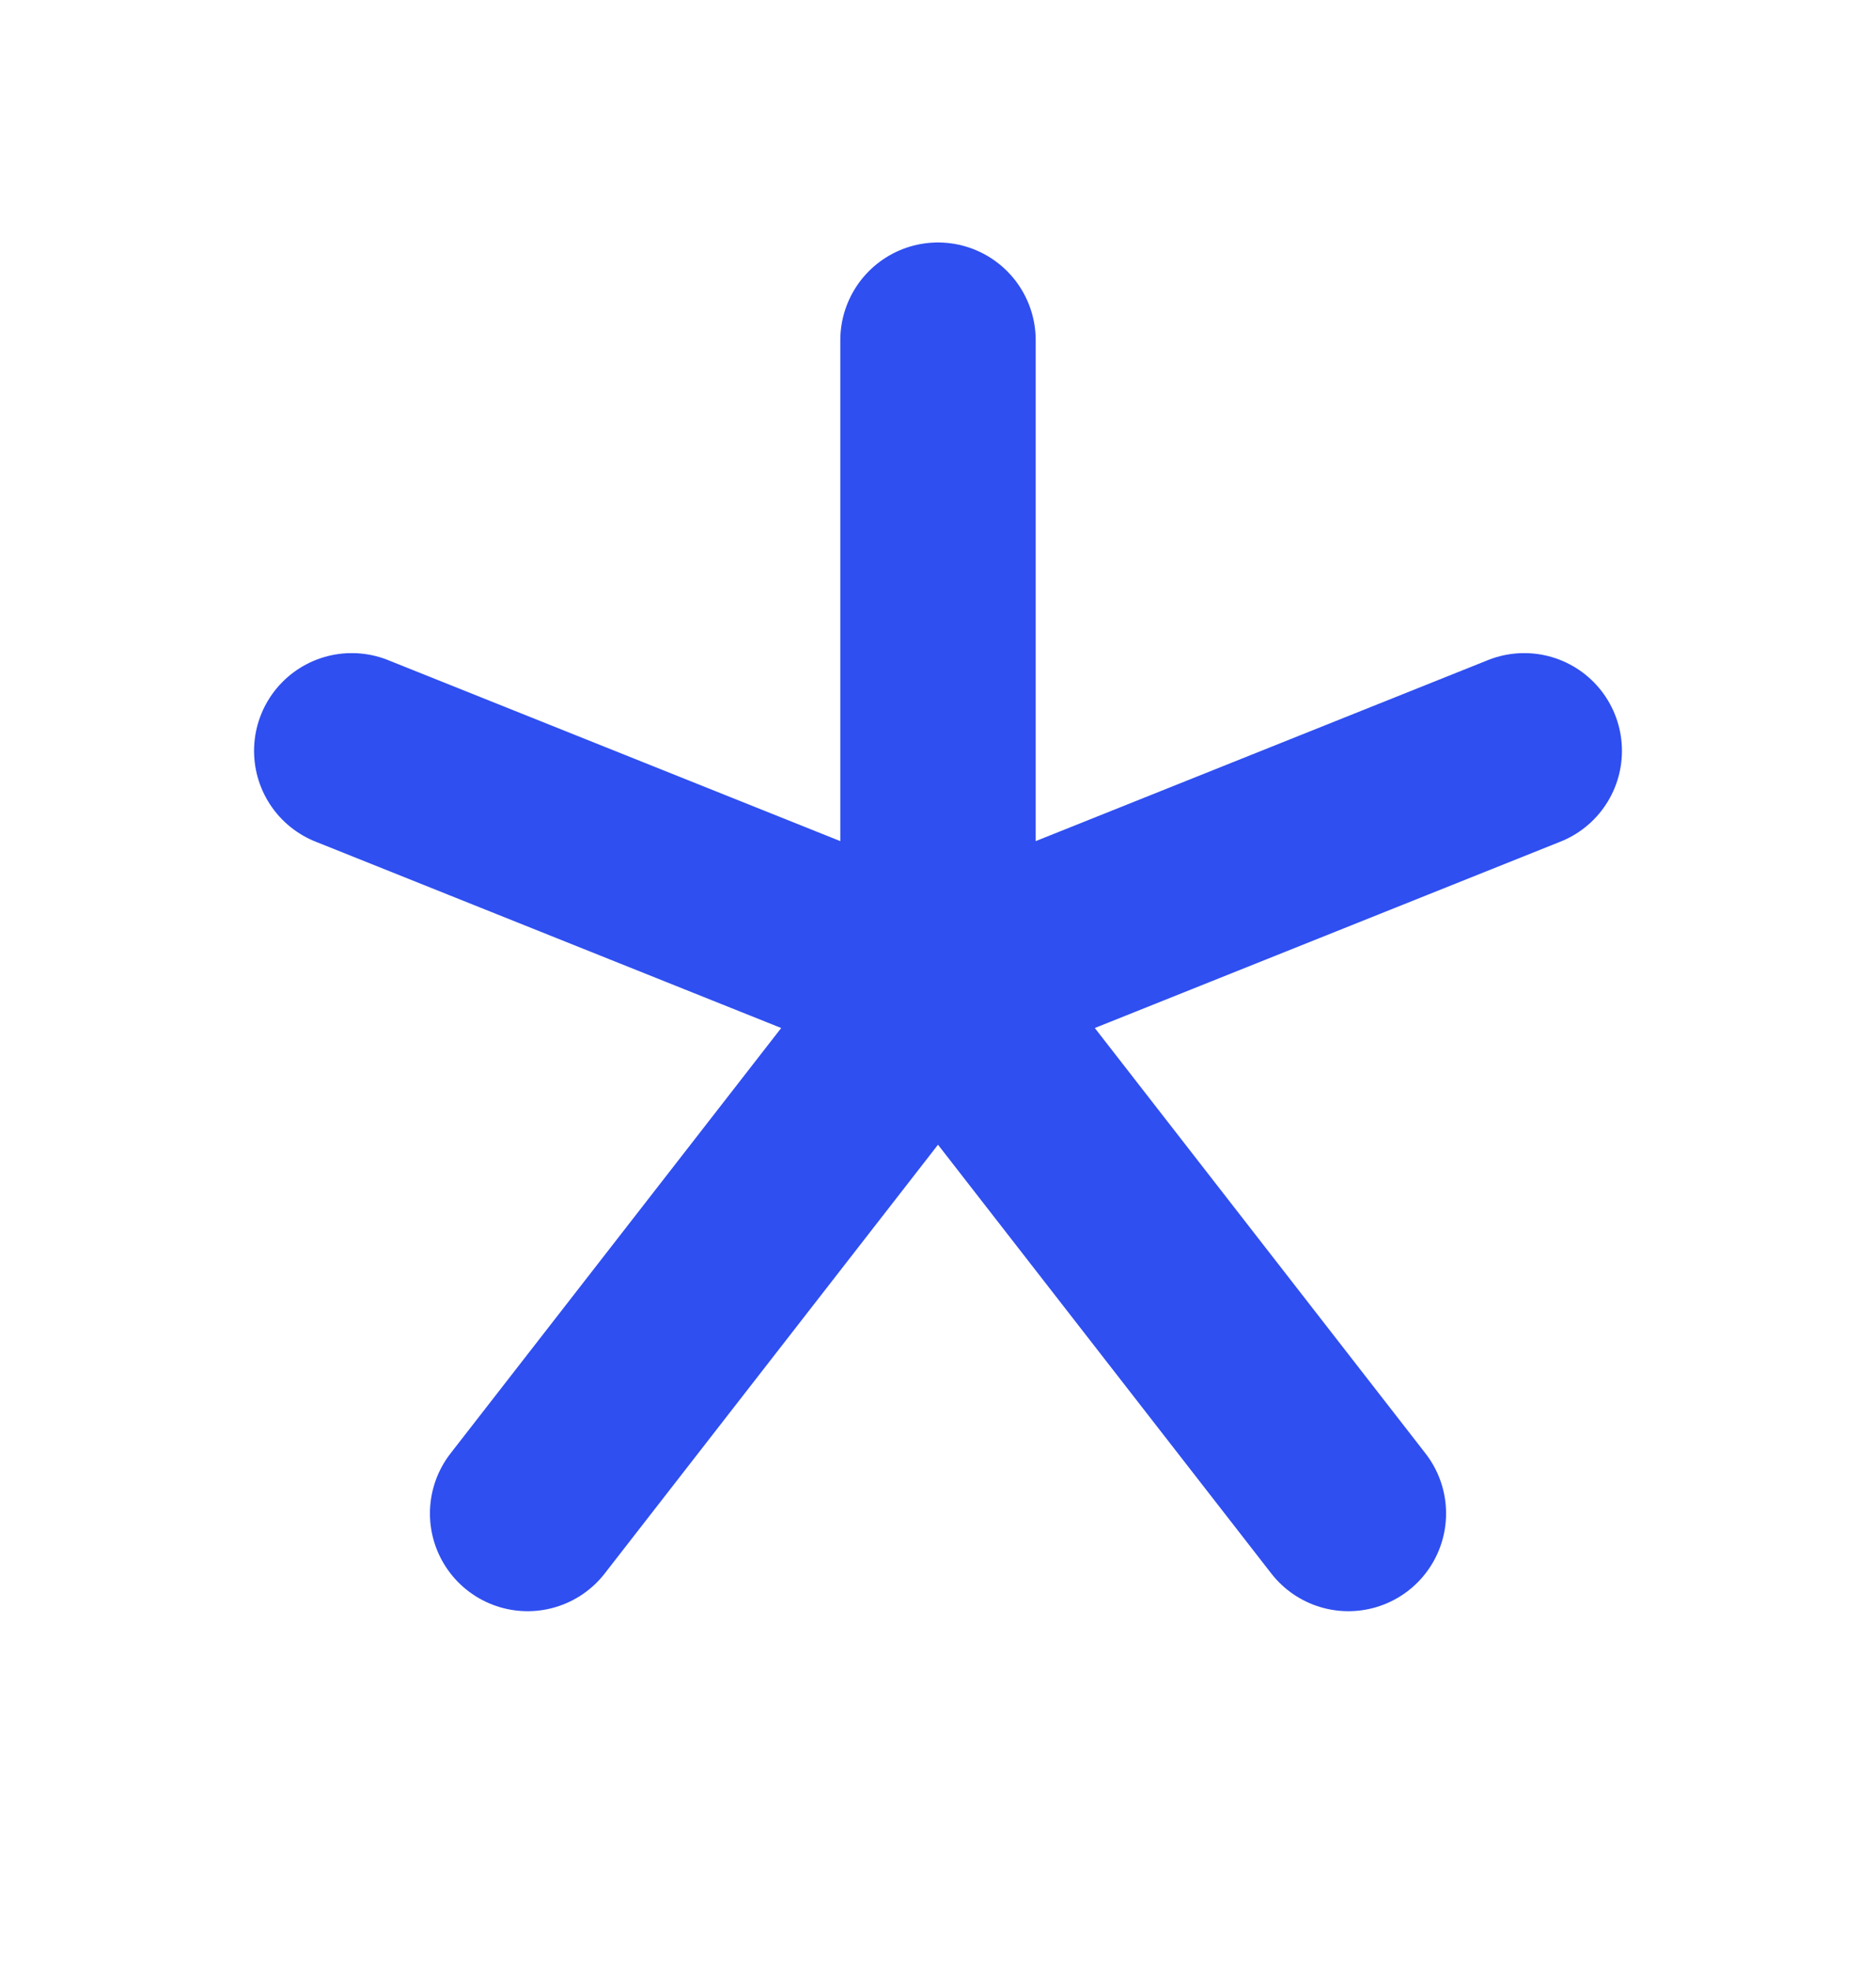
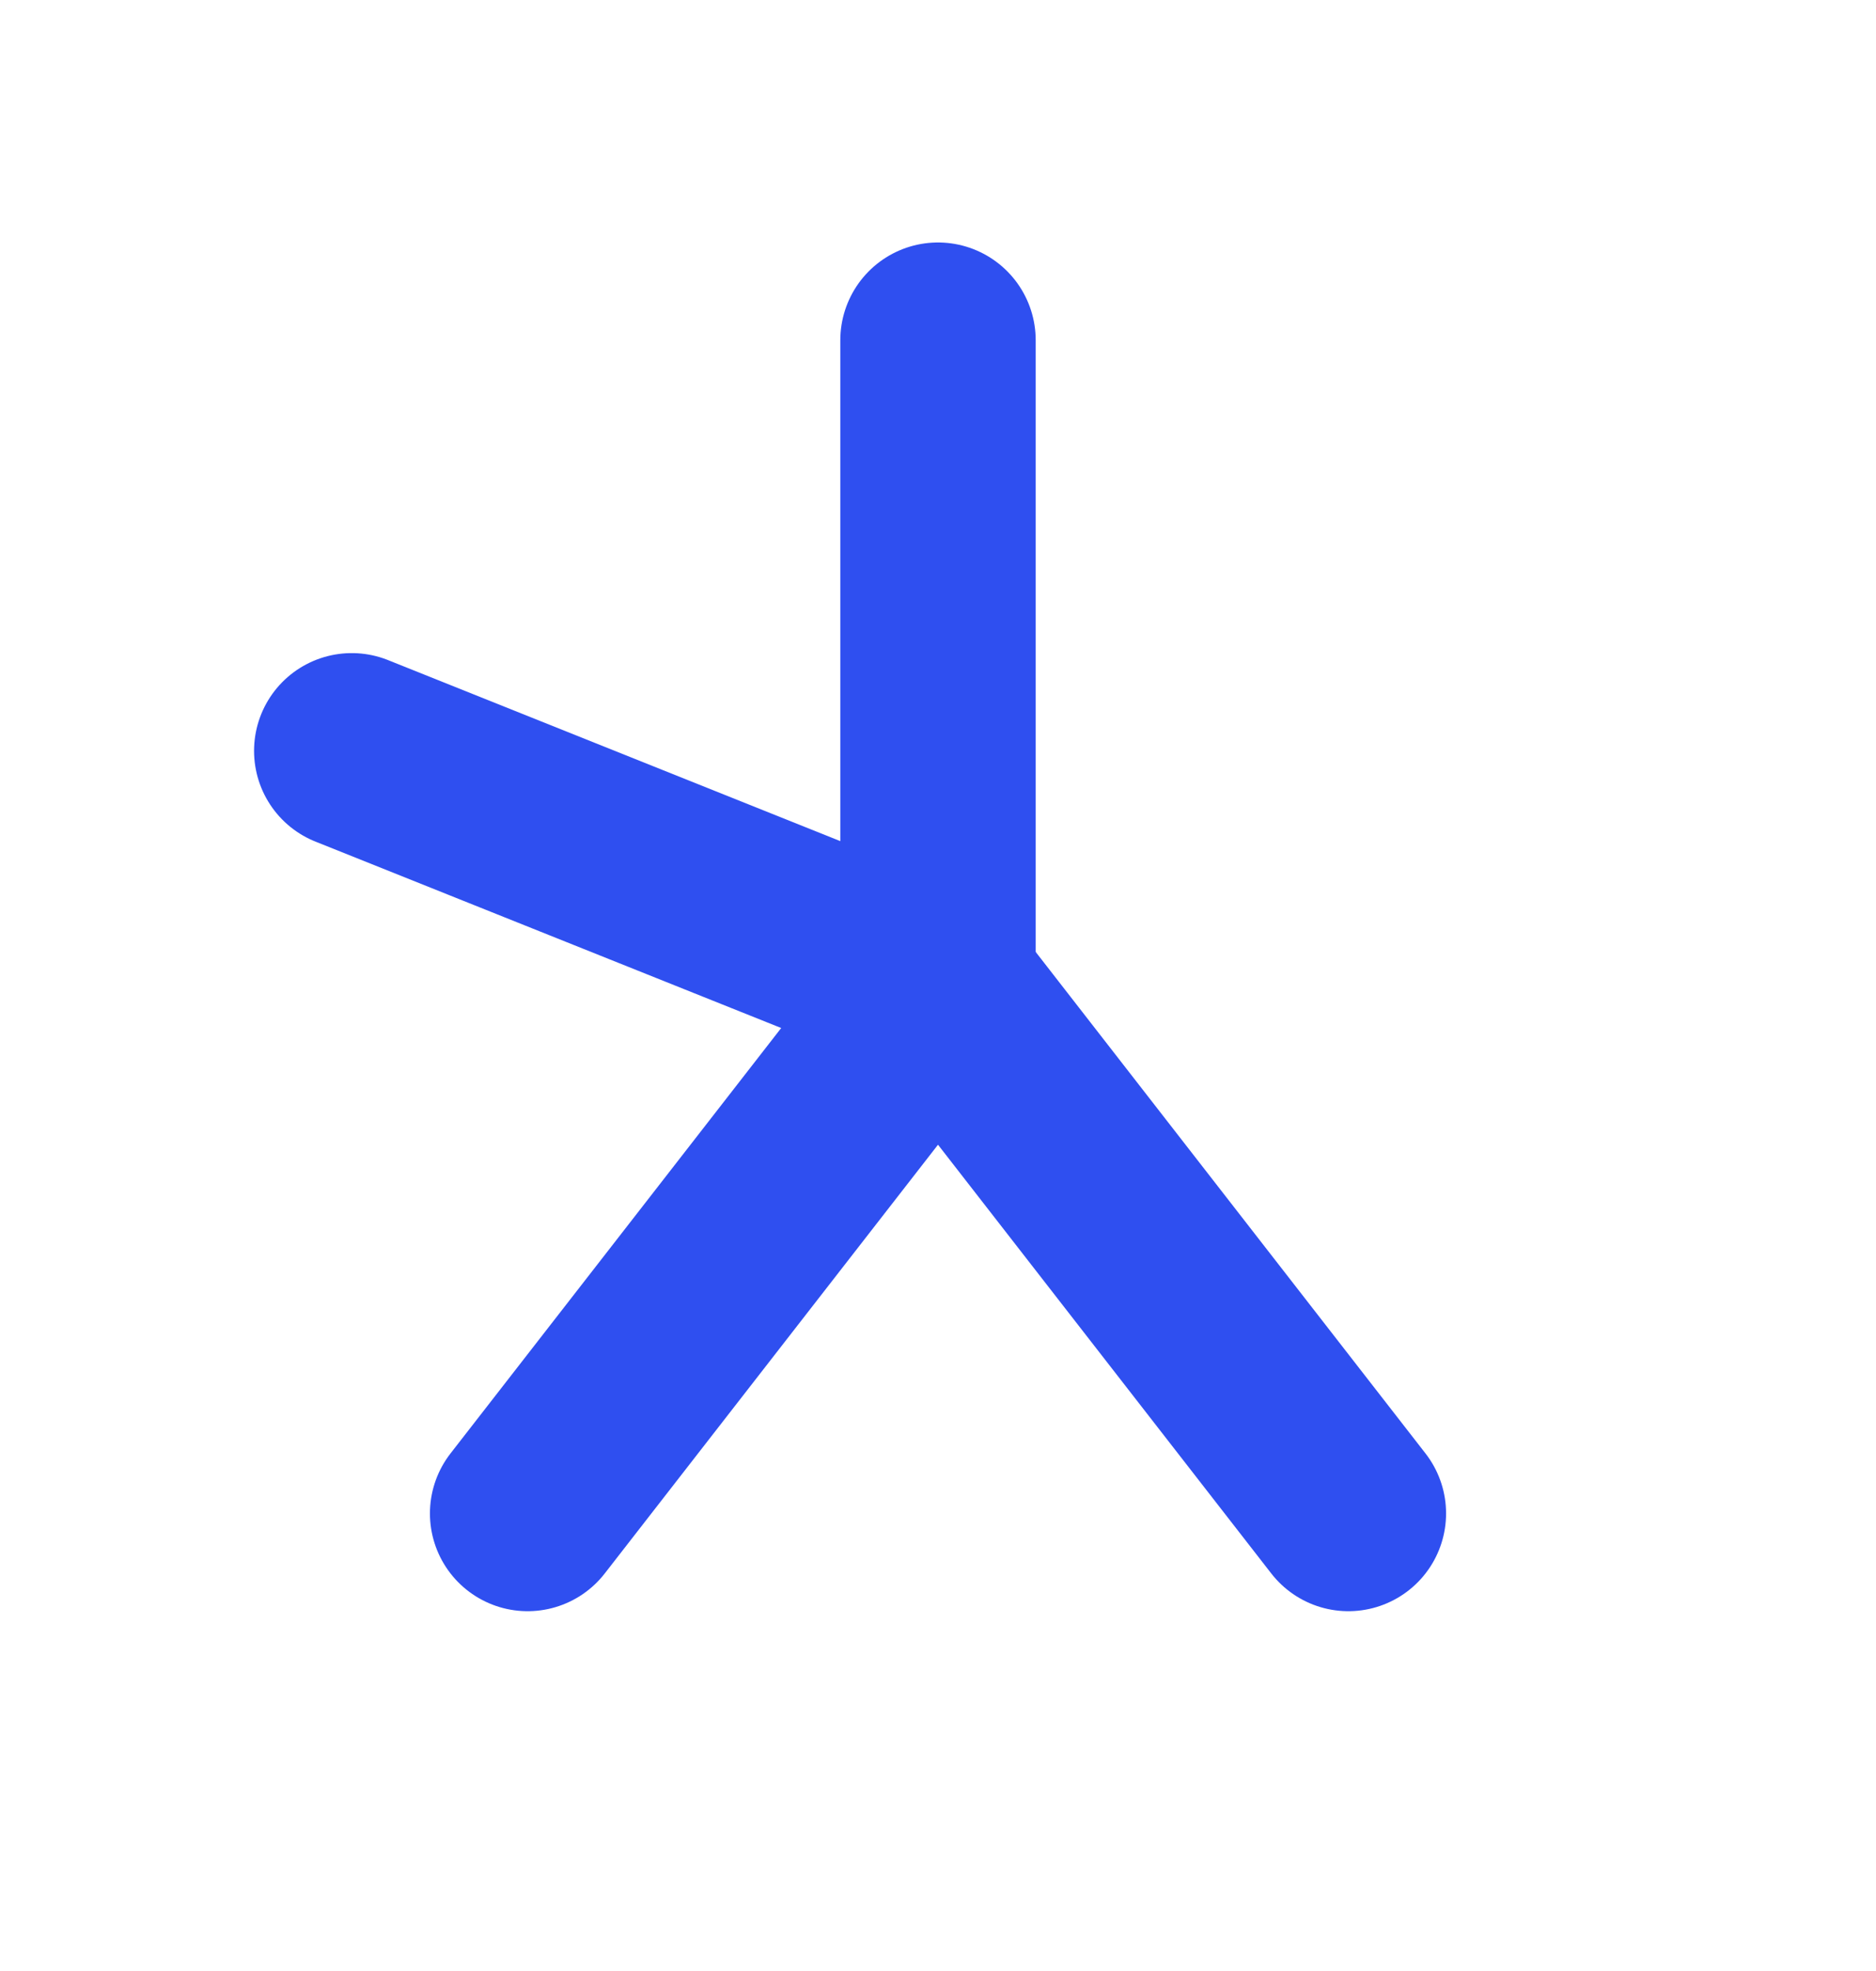
<svg xmlns="http://www.w3.org/2000/svg" width="20" height="21" viewBox="0 0 20 21" fill="none">
  <g clip-path="url(#clip0_286_2820)">
    <path d="M10 3.625V10.5" stroke="#2F4FF0" stroke-width="2.083" stroke-linecap="round" stroke-linejoin="round" />
    <path d="M3.75 8L10 10.5" stroke="#2F4FF0" stroke-width="2.083" stroke-linecap="round" stroke-linejoin="round" />
    <path d="M5.625 16.125L10 10.5" stroke="#2F4FF0" stroke-width="2.083" stroke-linecap="round" stroke-linejoin="round" />
    <path d="M14.375 16.125L10 10.5" stroke="#2F4FF0" stroke-width="2.083" stroke-linecap="round" stroke-linejoin="round" />
-     <path d="M16.25 8L10 10.5" stroke="#2F4FF0" stroke-width="2.083" stroke-linecap="round" stroke-linejoin="round" />
  </g>
  <defs>
    <clipPath id="clip0_286_2820">
      <rect width="20" height="20" fill="white" transform="translate(0 0.5)" />
    </clipPath>
  </defs>
</svg>